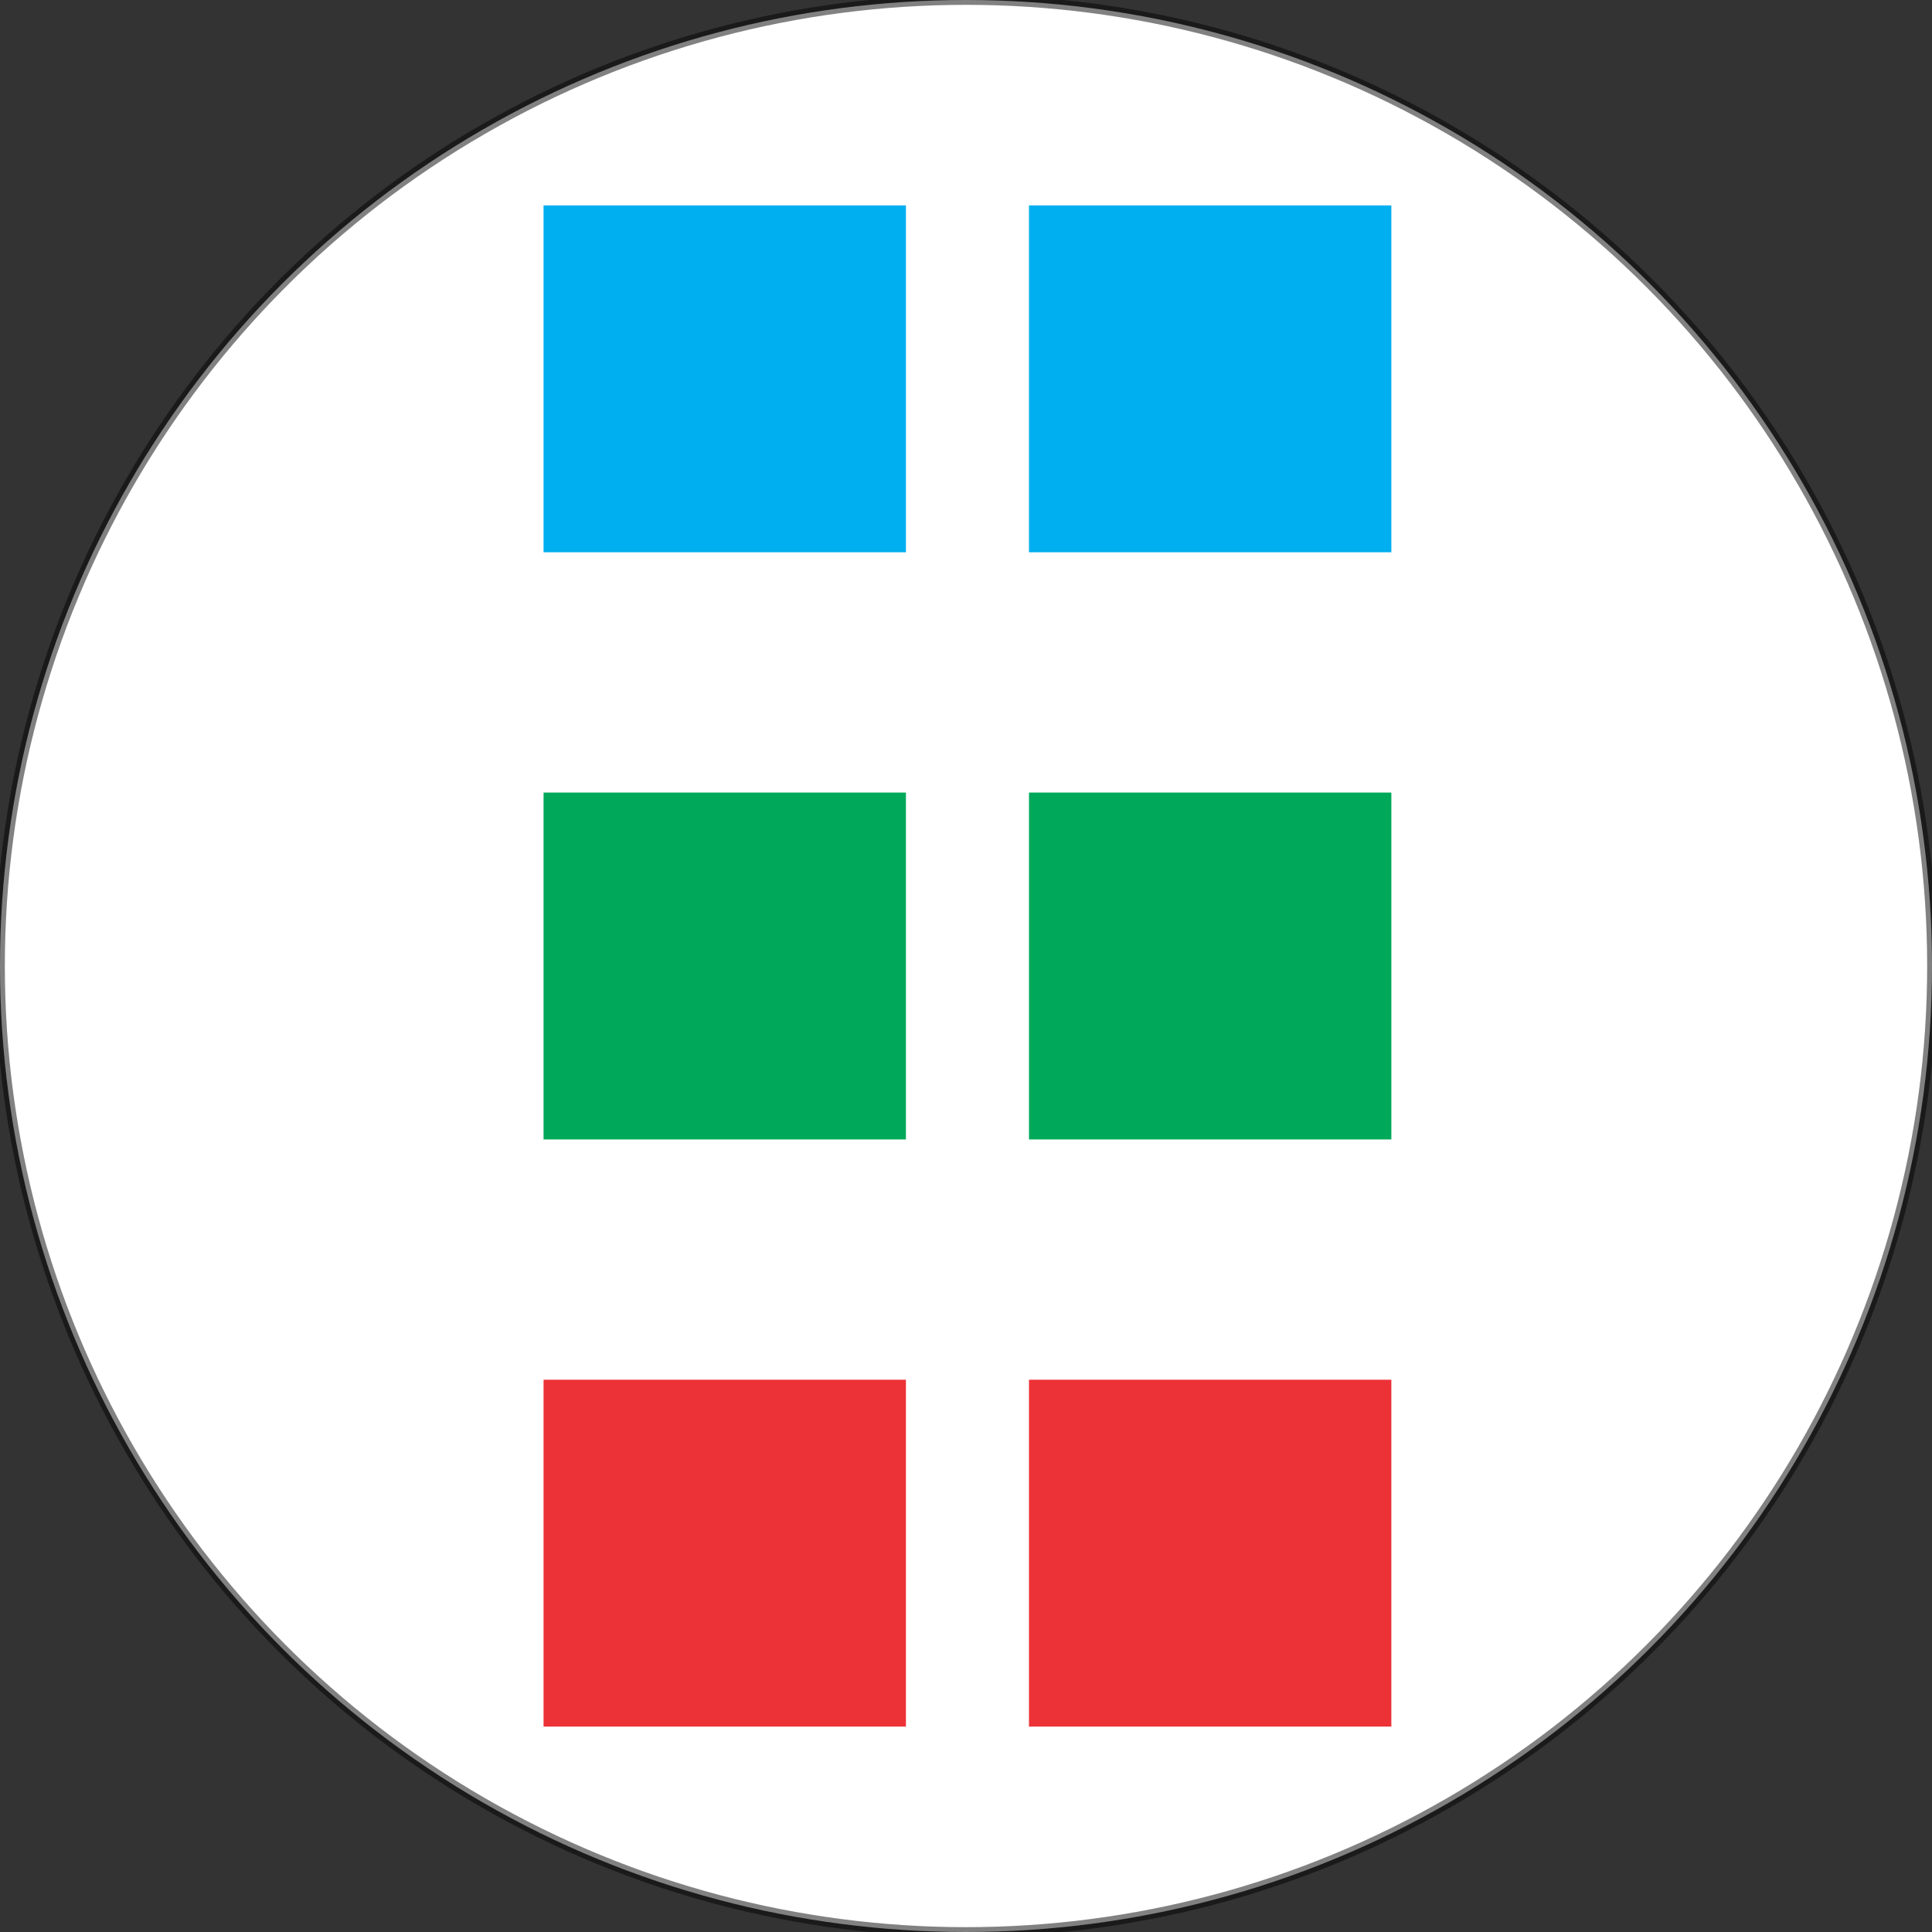
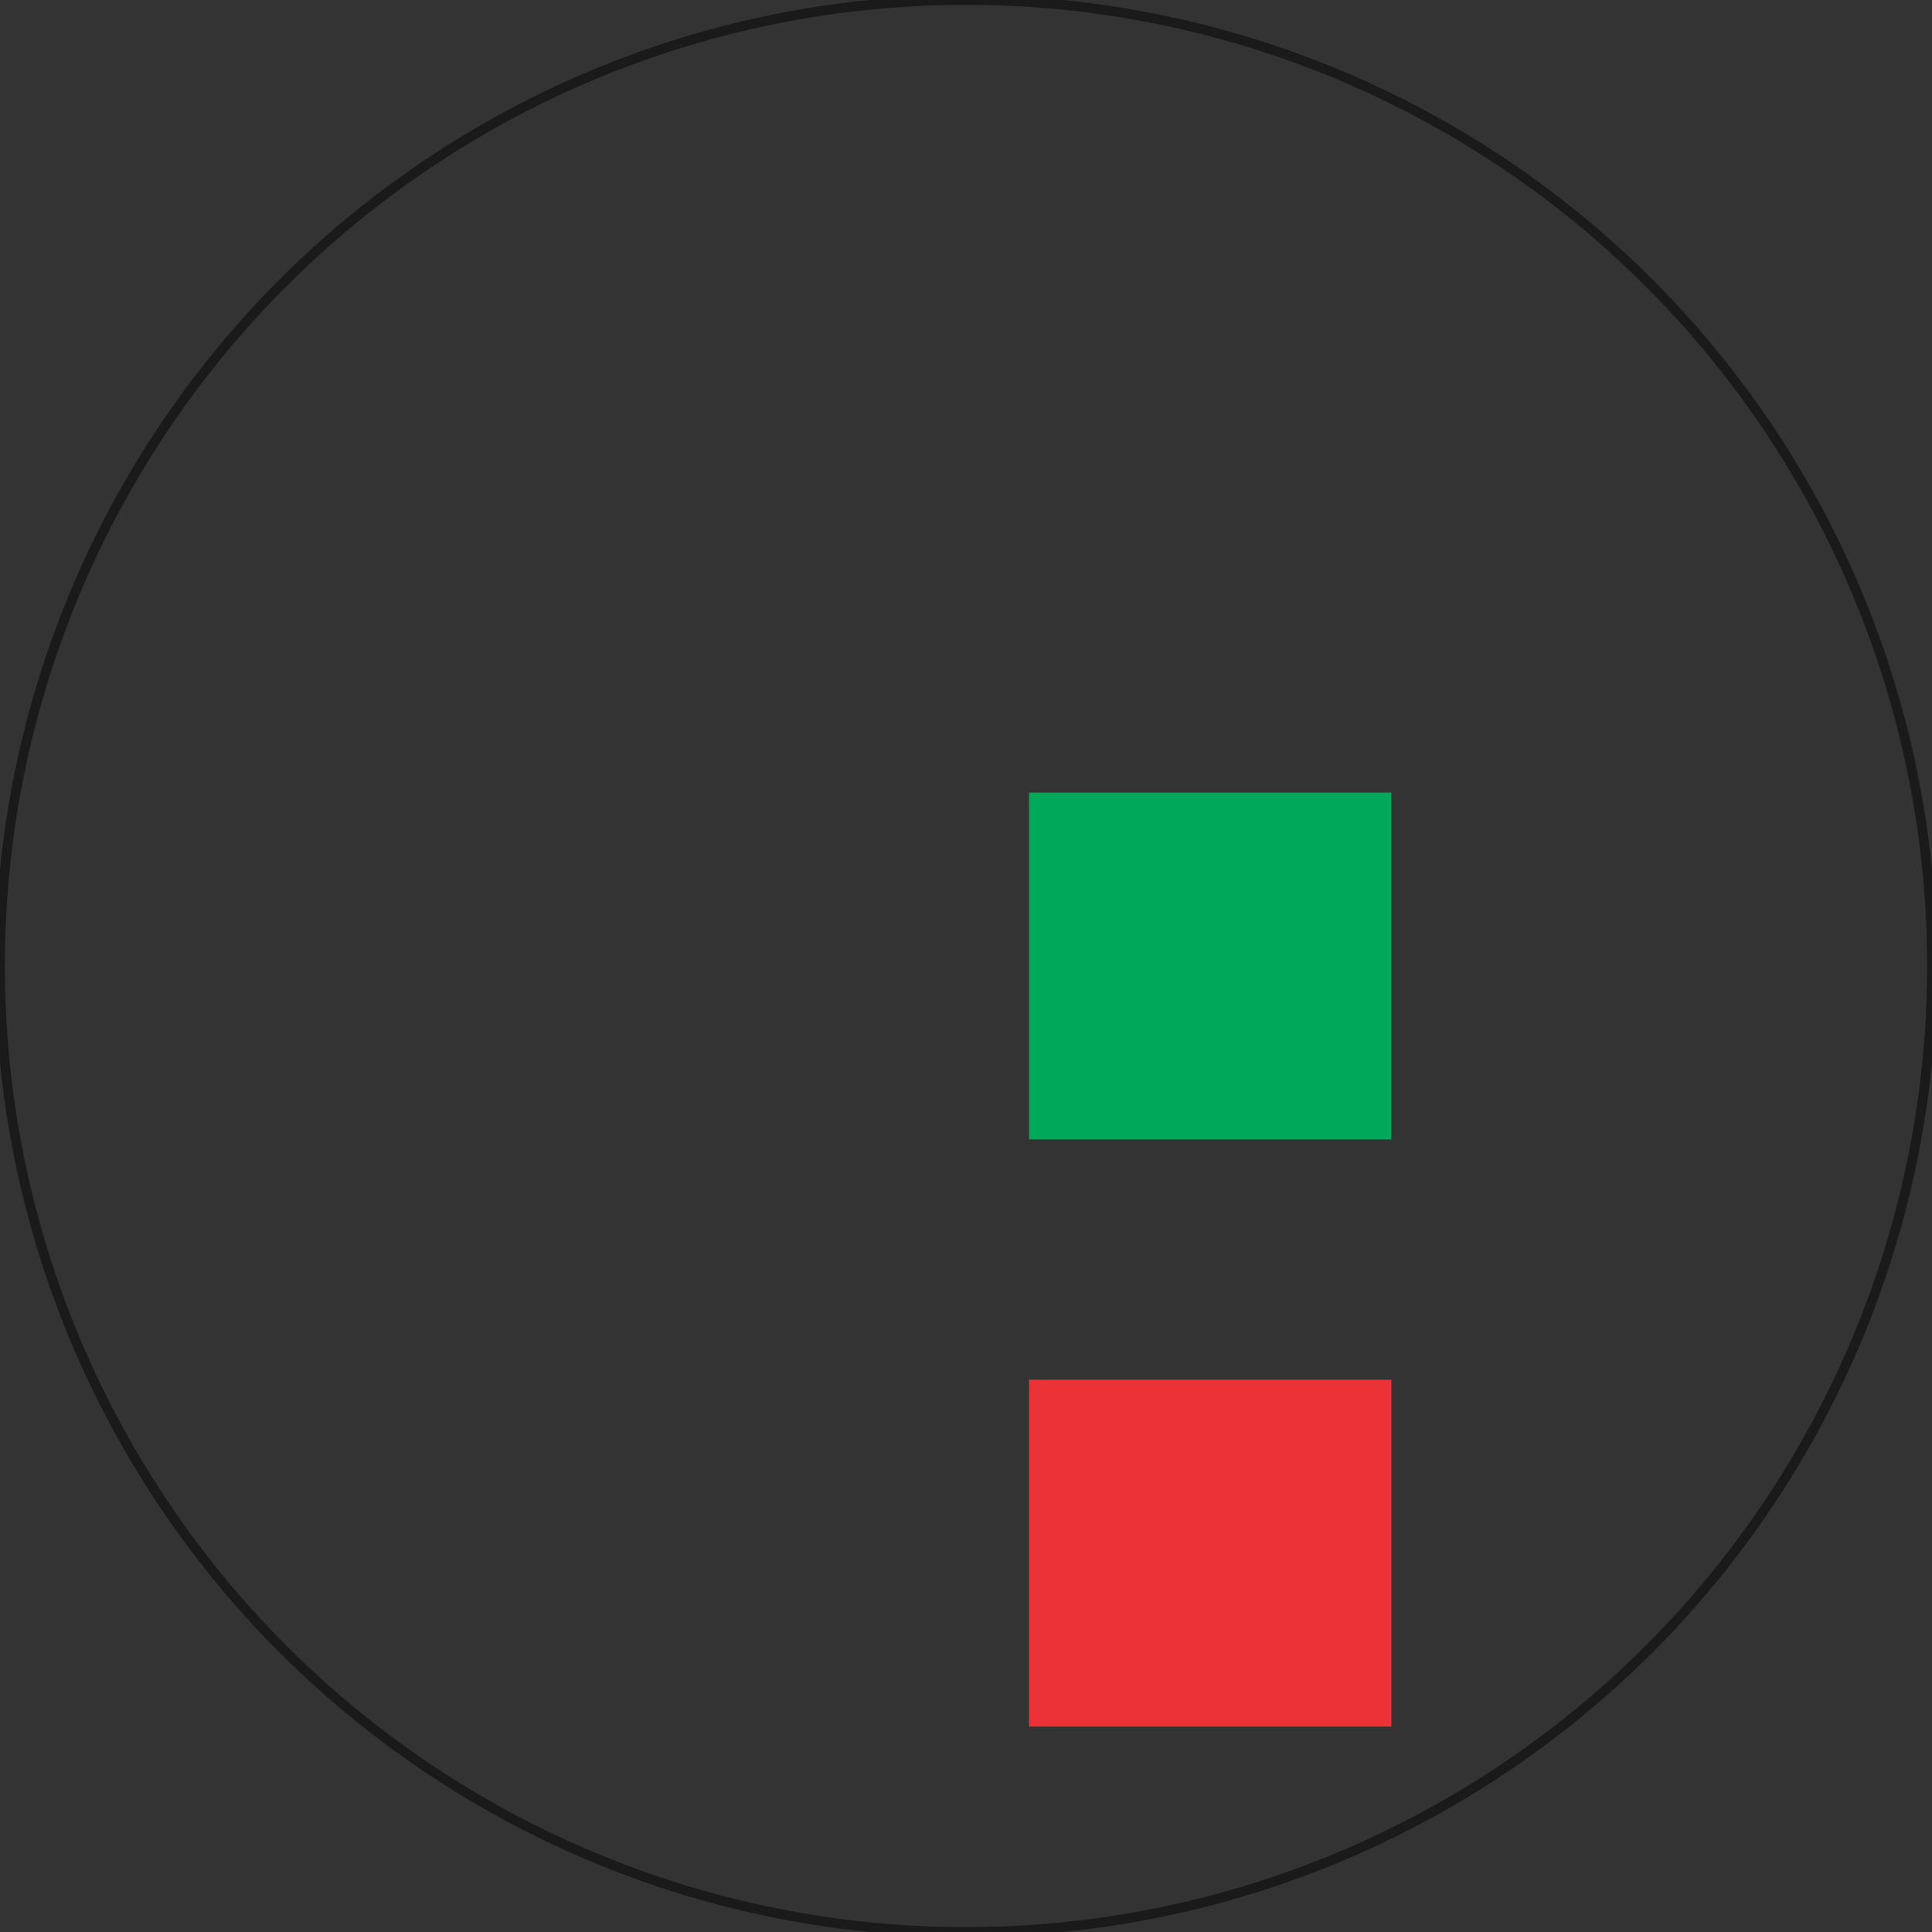
<svg xmlns="http://www.w3.org/2000/svg" xmlns:ns1="http://sodipodi.sourceforge.net/DTD/sodipodi-0.dtd" xmlns:ns2="http://www.inkscape.org/namespaces/inkscape" xml:space="preserve" width="32px" height="32px" version="1.1" style="shape-rendering:geometricPrecision; text-rendering:geometricPrecision; image-rendering:optimizeQuality; fill-rule:evenodd; clip-rule:evenodd" viewBox="0 0 1.994 1.994" id="svg17" ns1:docname="favicon.svg" ns2:version="1.2 (dc2aedaf03, 2022-05-15)">
  <rect x="0" y="0" width="1.994" height="1.994" fill="#333333" stroke="none" />
  <ns1:namedview id="namedview19" pagecolor="#ffffff" bordercolor="#666666" borderopacity="1.0" ns2:showpageshadow="2" ns2:pageopacity="0.0" ns2:pagecheckerboard="0" ns2:deskcolor="#d1d1d1" showgrid="false" ns2:zoom="38.375001" ns2:cx="15.98697" ns2:cy="15.934853" ns2:window-width="2560" ns2:window-height="1506" ns2:window-x="2869" ns2:window-y="-11" ns2:window-maximized="1" ns2:current-layer="Layer_x0020_1" />
  <defs id="defs4">
    <style type="text/css" id="style2">
   
    .fil3 {fill:#ED3237}
    .fil2 {fill:#00AFEF}
    .fil1 {fill:#00A859}
    .fil0 {fill:white}
   
  </style>
  </defs>
  <g id="Layer_x0020_1" ns2:label="Layer 1">
-     <circle class="fil0" cx="0.997" cy="0.997" r="0.997" id="circle7" />
    <g id="_2372109724832" transform="translate(-0.249)">
-       <polygon class="fil1" points="1.184,1.176 0.81,1.176 0.81,0.818 1.184,0.818 " id="polygon9" />
-       <polygon class="fil2" points="1.184,0.57 0.81,0.57 0.81,0.212 1.184,0.212 " id="polygon11" />
-       <polygon class="fil3" points="1.184,1.782 0.81,1.782 0.81,1.424 1.184,1.424 " id="polygon13" />
-     </g>
+       </g>
    <g id="_2372109724832-9" transform="translate(0.252)" style="clip-rule:evenodd;fill-rule:evenodd;image-rendering:optimizeQuality;shape-rendering:geometricPrecision;text-rendering:geometricPrecision">
      <polygon class="fil1" points="0.81,1.176 0.81,0.818 1.184,0.818 1.184,1.176 " id="polygon9-0" style="fill:#00a859" />
-       <polygon class="fil2" points="0.81,0.57 0.81,0.212 1.184,0.212 1.184,0.57 " id="polygon11-6" style="fill:#00afef" />
      <polygon class="fil3" points="0.81,1.782 0.81,1.424 1.184,1.424 1.184,1.782 " id="polygon13-1" style="fill:#ed3237" />
    </g>
    <circle style="fill:none;stroke-width:0.01;stroke-linecap:round;stroke-linejoin:round;paint-order:stroke fill markers;stroke:#000000;stroke-opacity:0.493;stroke-dasharray:none" id="path403" cx="0.997" cy="0.997" r="0.997" />
  </g>
</svg>